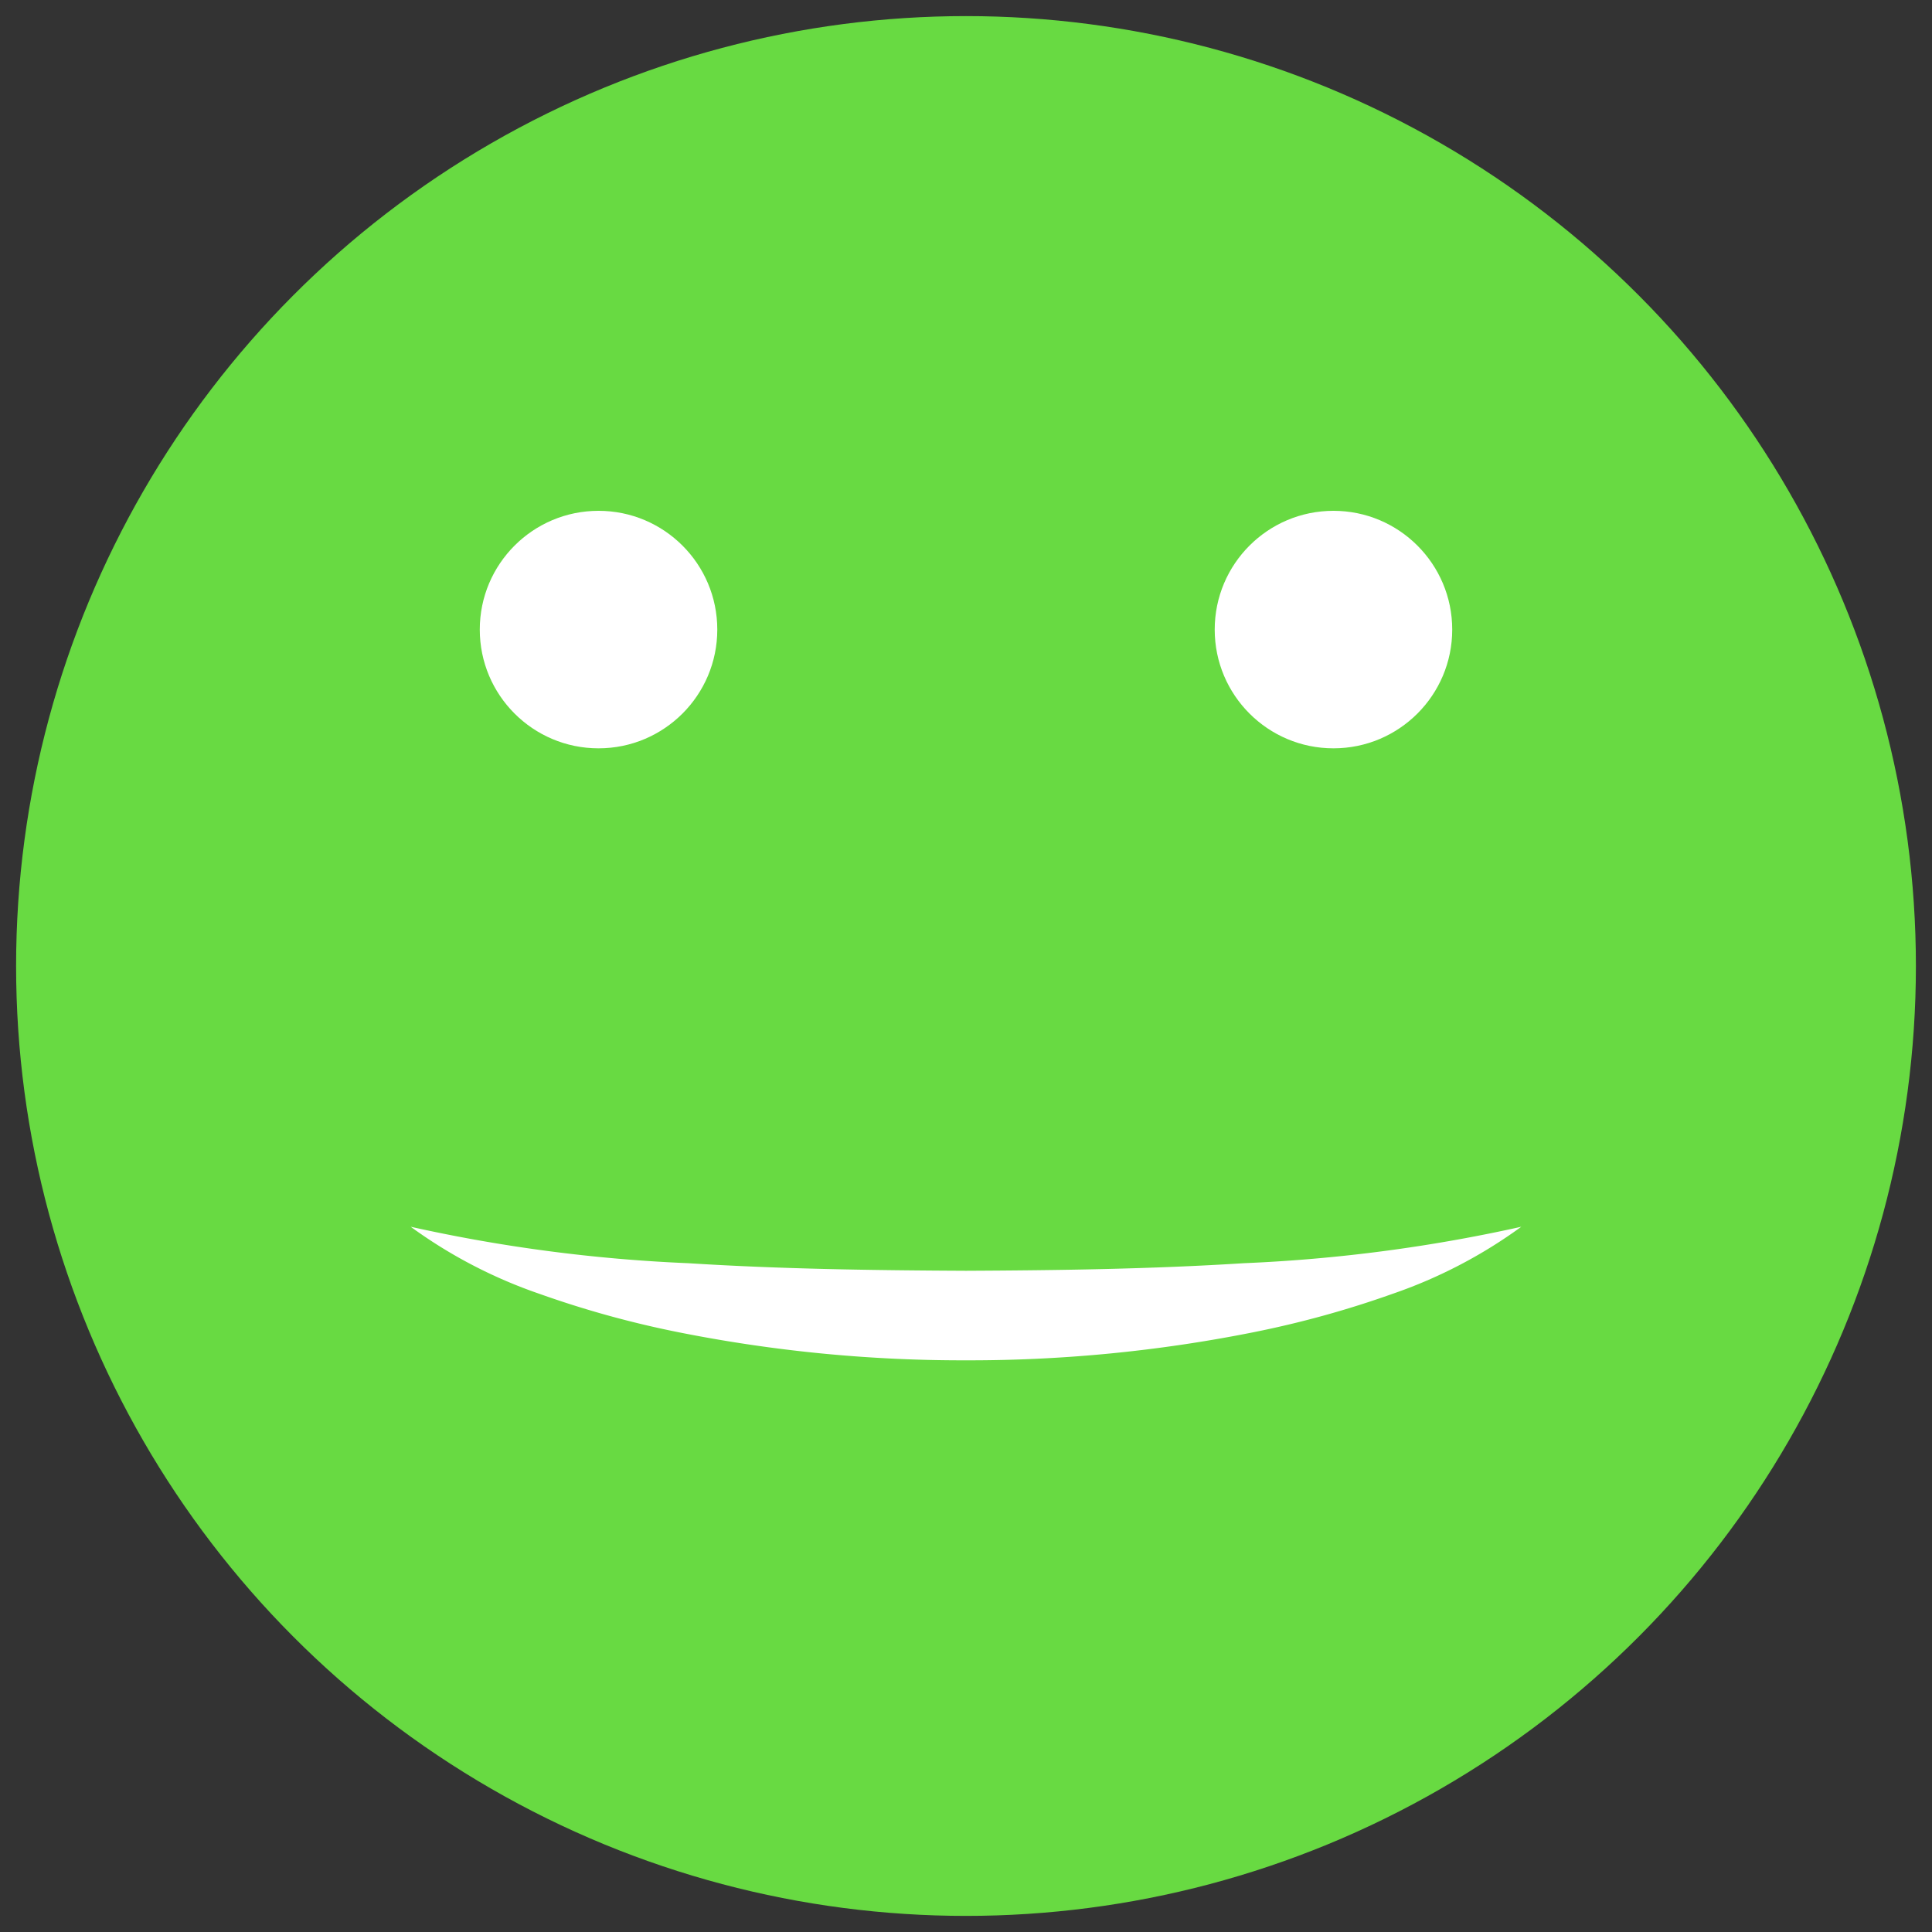
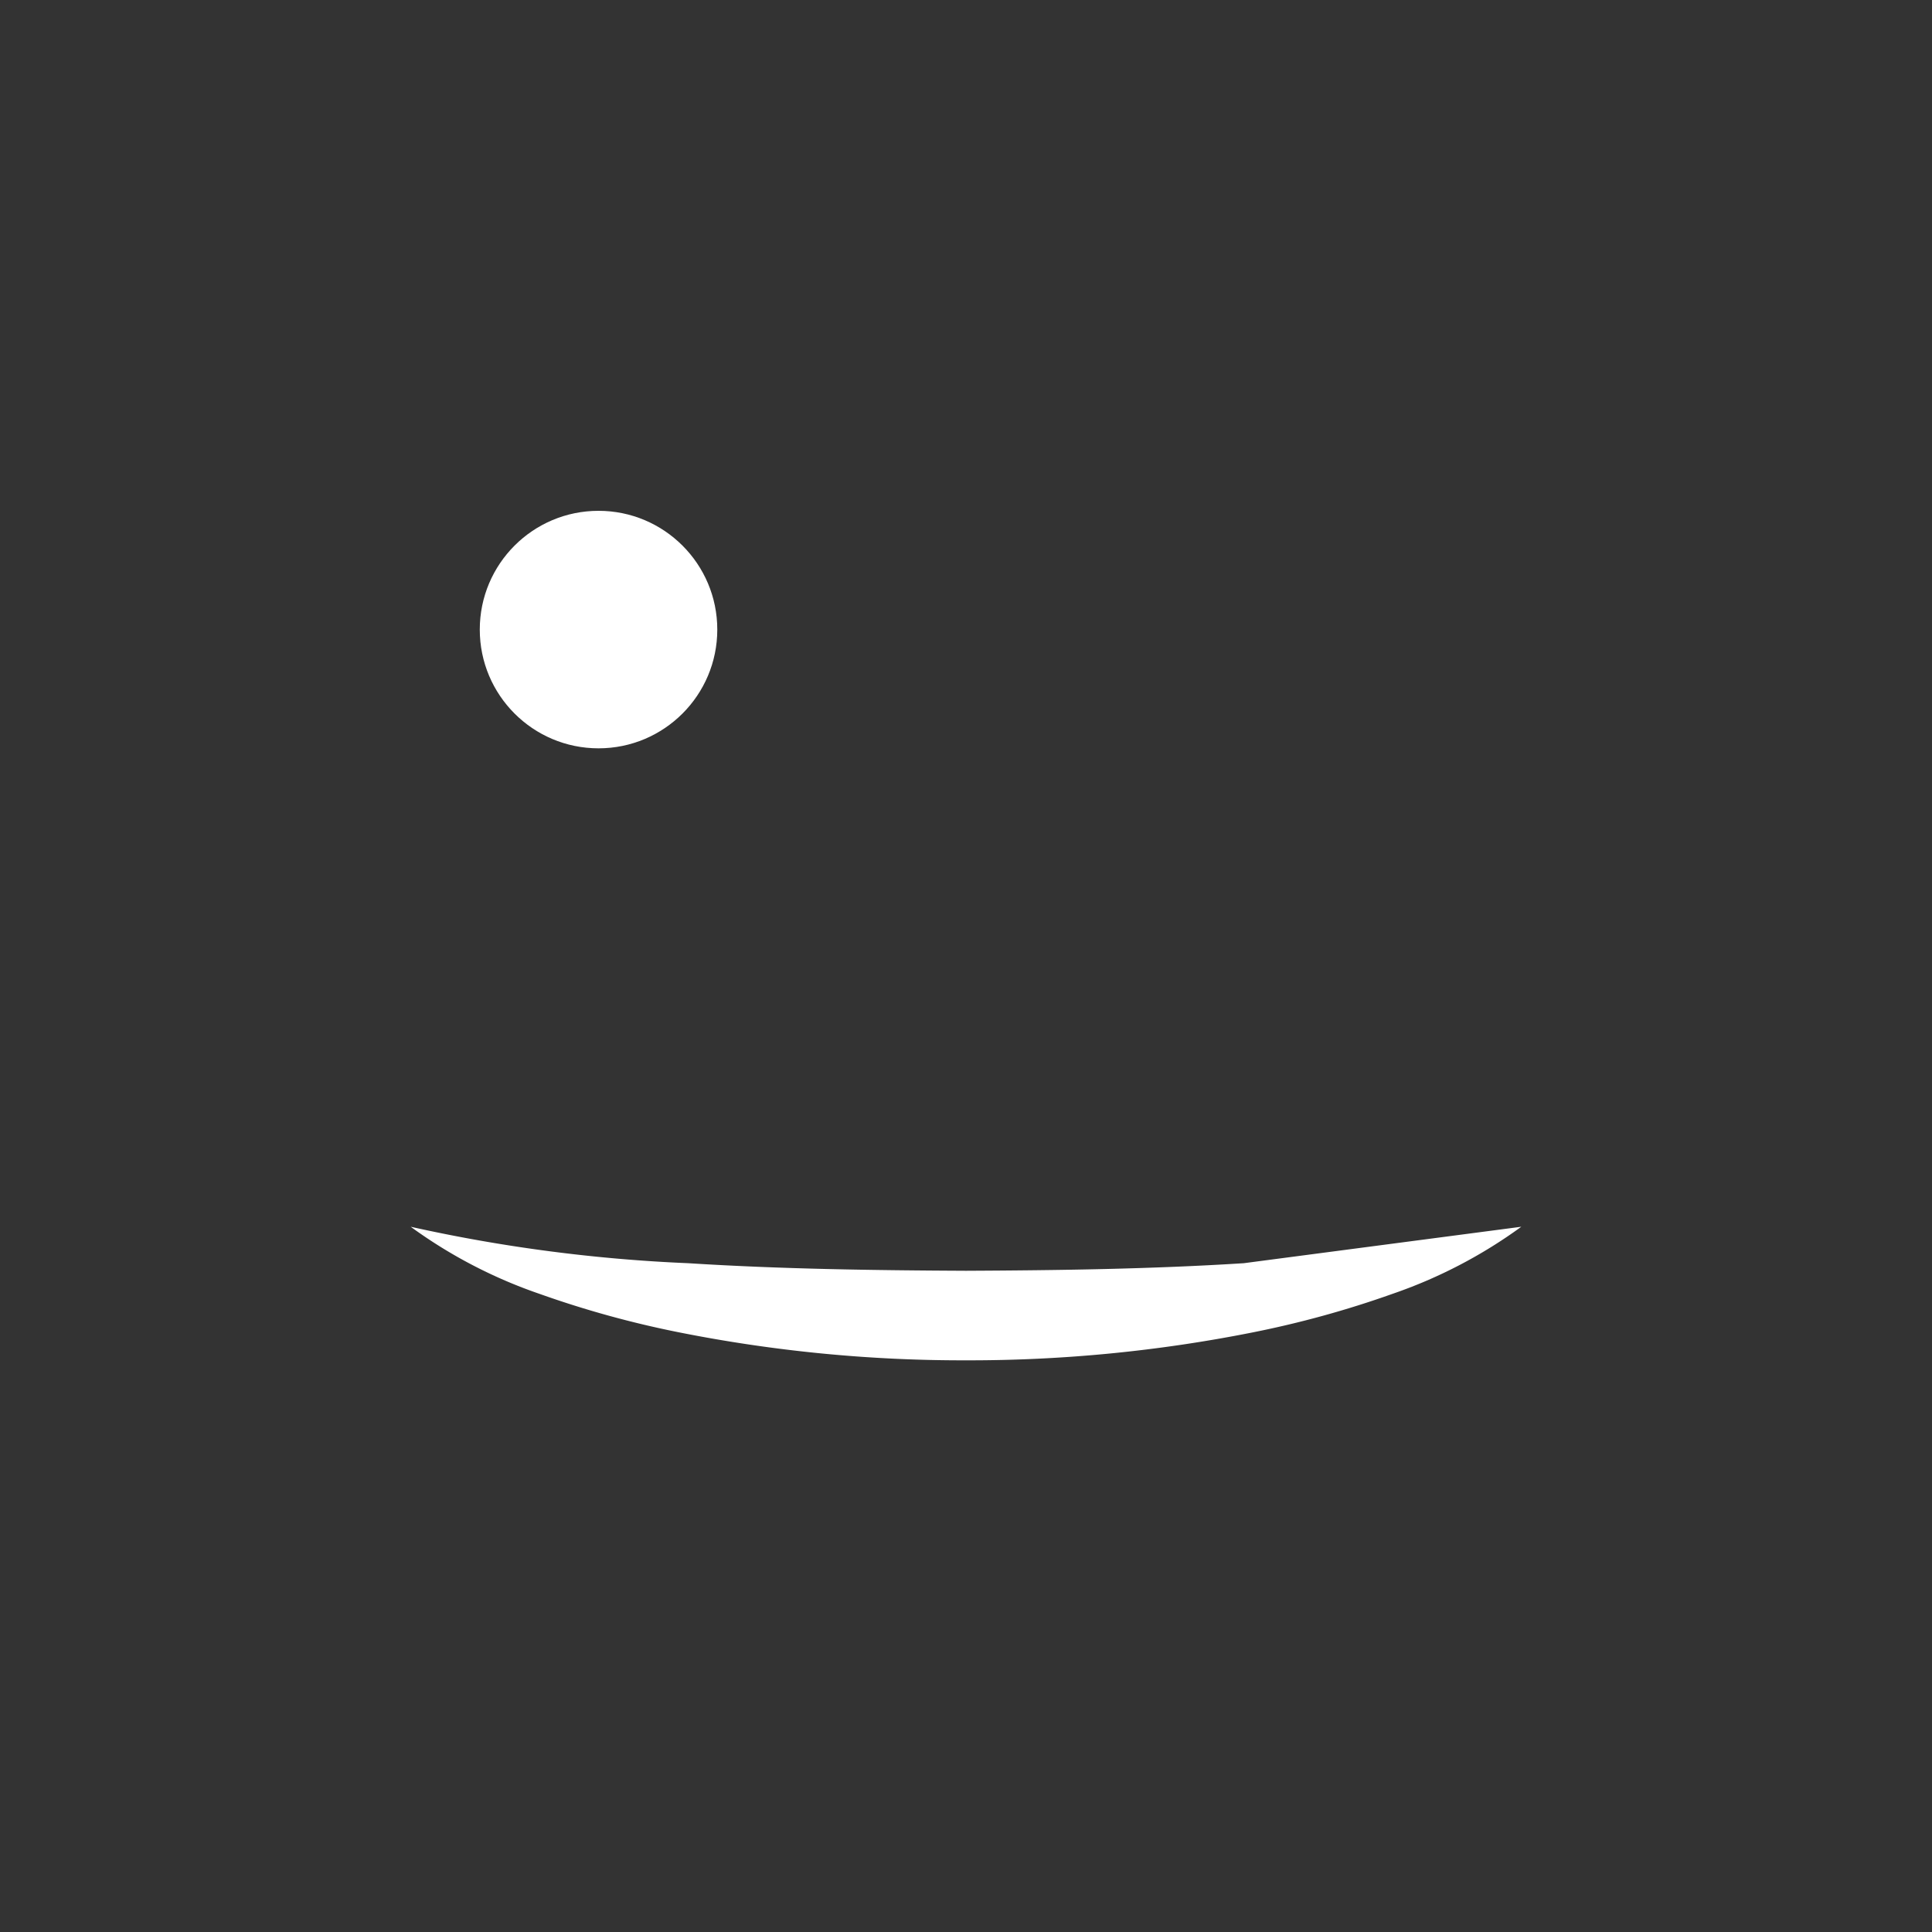
<svg xmlns="http://www.w3.org/2000/svg" id="Layer_1" data-name="Layer 1" width="60" height="60" viewBox="0 0 60 60">
  <rect x="0" y="0" width="60" height="60" fill="#333333" stroke="none" />
  <defs>
    <style>
      .cls-1 {
        fill: #68da42;
      }

      .cls-2 {
        fill: #fff;
      }
    </style>
  </defs>
  <title>100emoji</title>
  <g>
-     <circle class="cls-1" cx="30" cy="30" r="29.5" />
-     <path class="cls-2" d="M47.245,38.098a15.12,15.12,0,0,1-3.992,2.081,30.938,30.938,0,0,1-4.34,1.198A45.026,45.026,0,0,1,30,42.246a45.026,45.026,0,0,1-8.913-.869,30.938,30.938,0,0,1-4.34-1.198,15.115,15.115,0,0,1-3.992-2.081A49.049,49.049,0,0,0,21.374,39.23c2.873.182,5.75.221,8.626.235,2.876-.014,5.753-.053,8.626-.235A49.061,49.061,0,0,0,47.245,38.098Z" />
-     <circle class="cls-2" cx="41.412" cy="19.552" r="3.688" />
+     <path class="cls-2" d="M47.245,38.098a15.12,15.12,0,0,1-3.992,2.081,30.938,30.938,0,0,1-4.34,1.198A45.026,45.026,0,0,1,30,42.246a45.026,45.026,0,0,1-8.913-.869,30.938,30.938,0,0,1-4.34-1.198,15.115,15.115,0,0,1-3.992-2.081A49.049,49.049,0,0,0,21.374,39.23c2.873.182,5.75.221,8.626.235,2.876-.014,5.753-.053,8.626-.235Z" />
    <circle class="cls-2" cx="18.588" cy="19.552" r="3.688" />
  </g>
</svg>